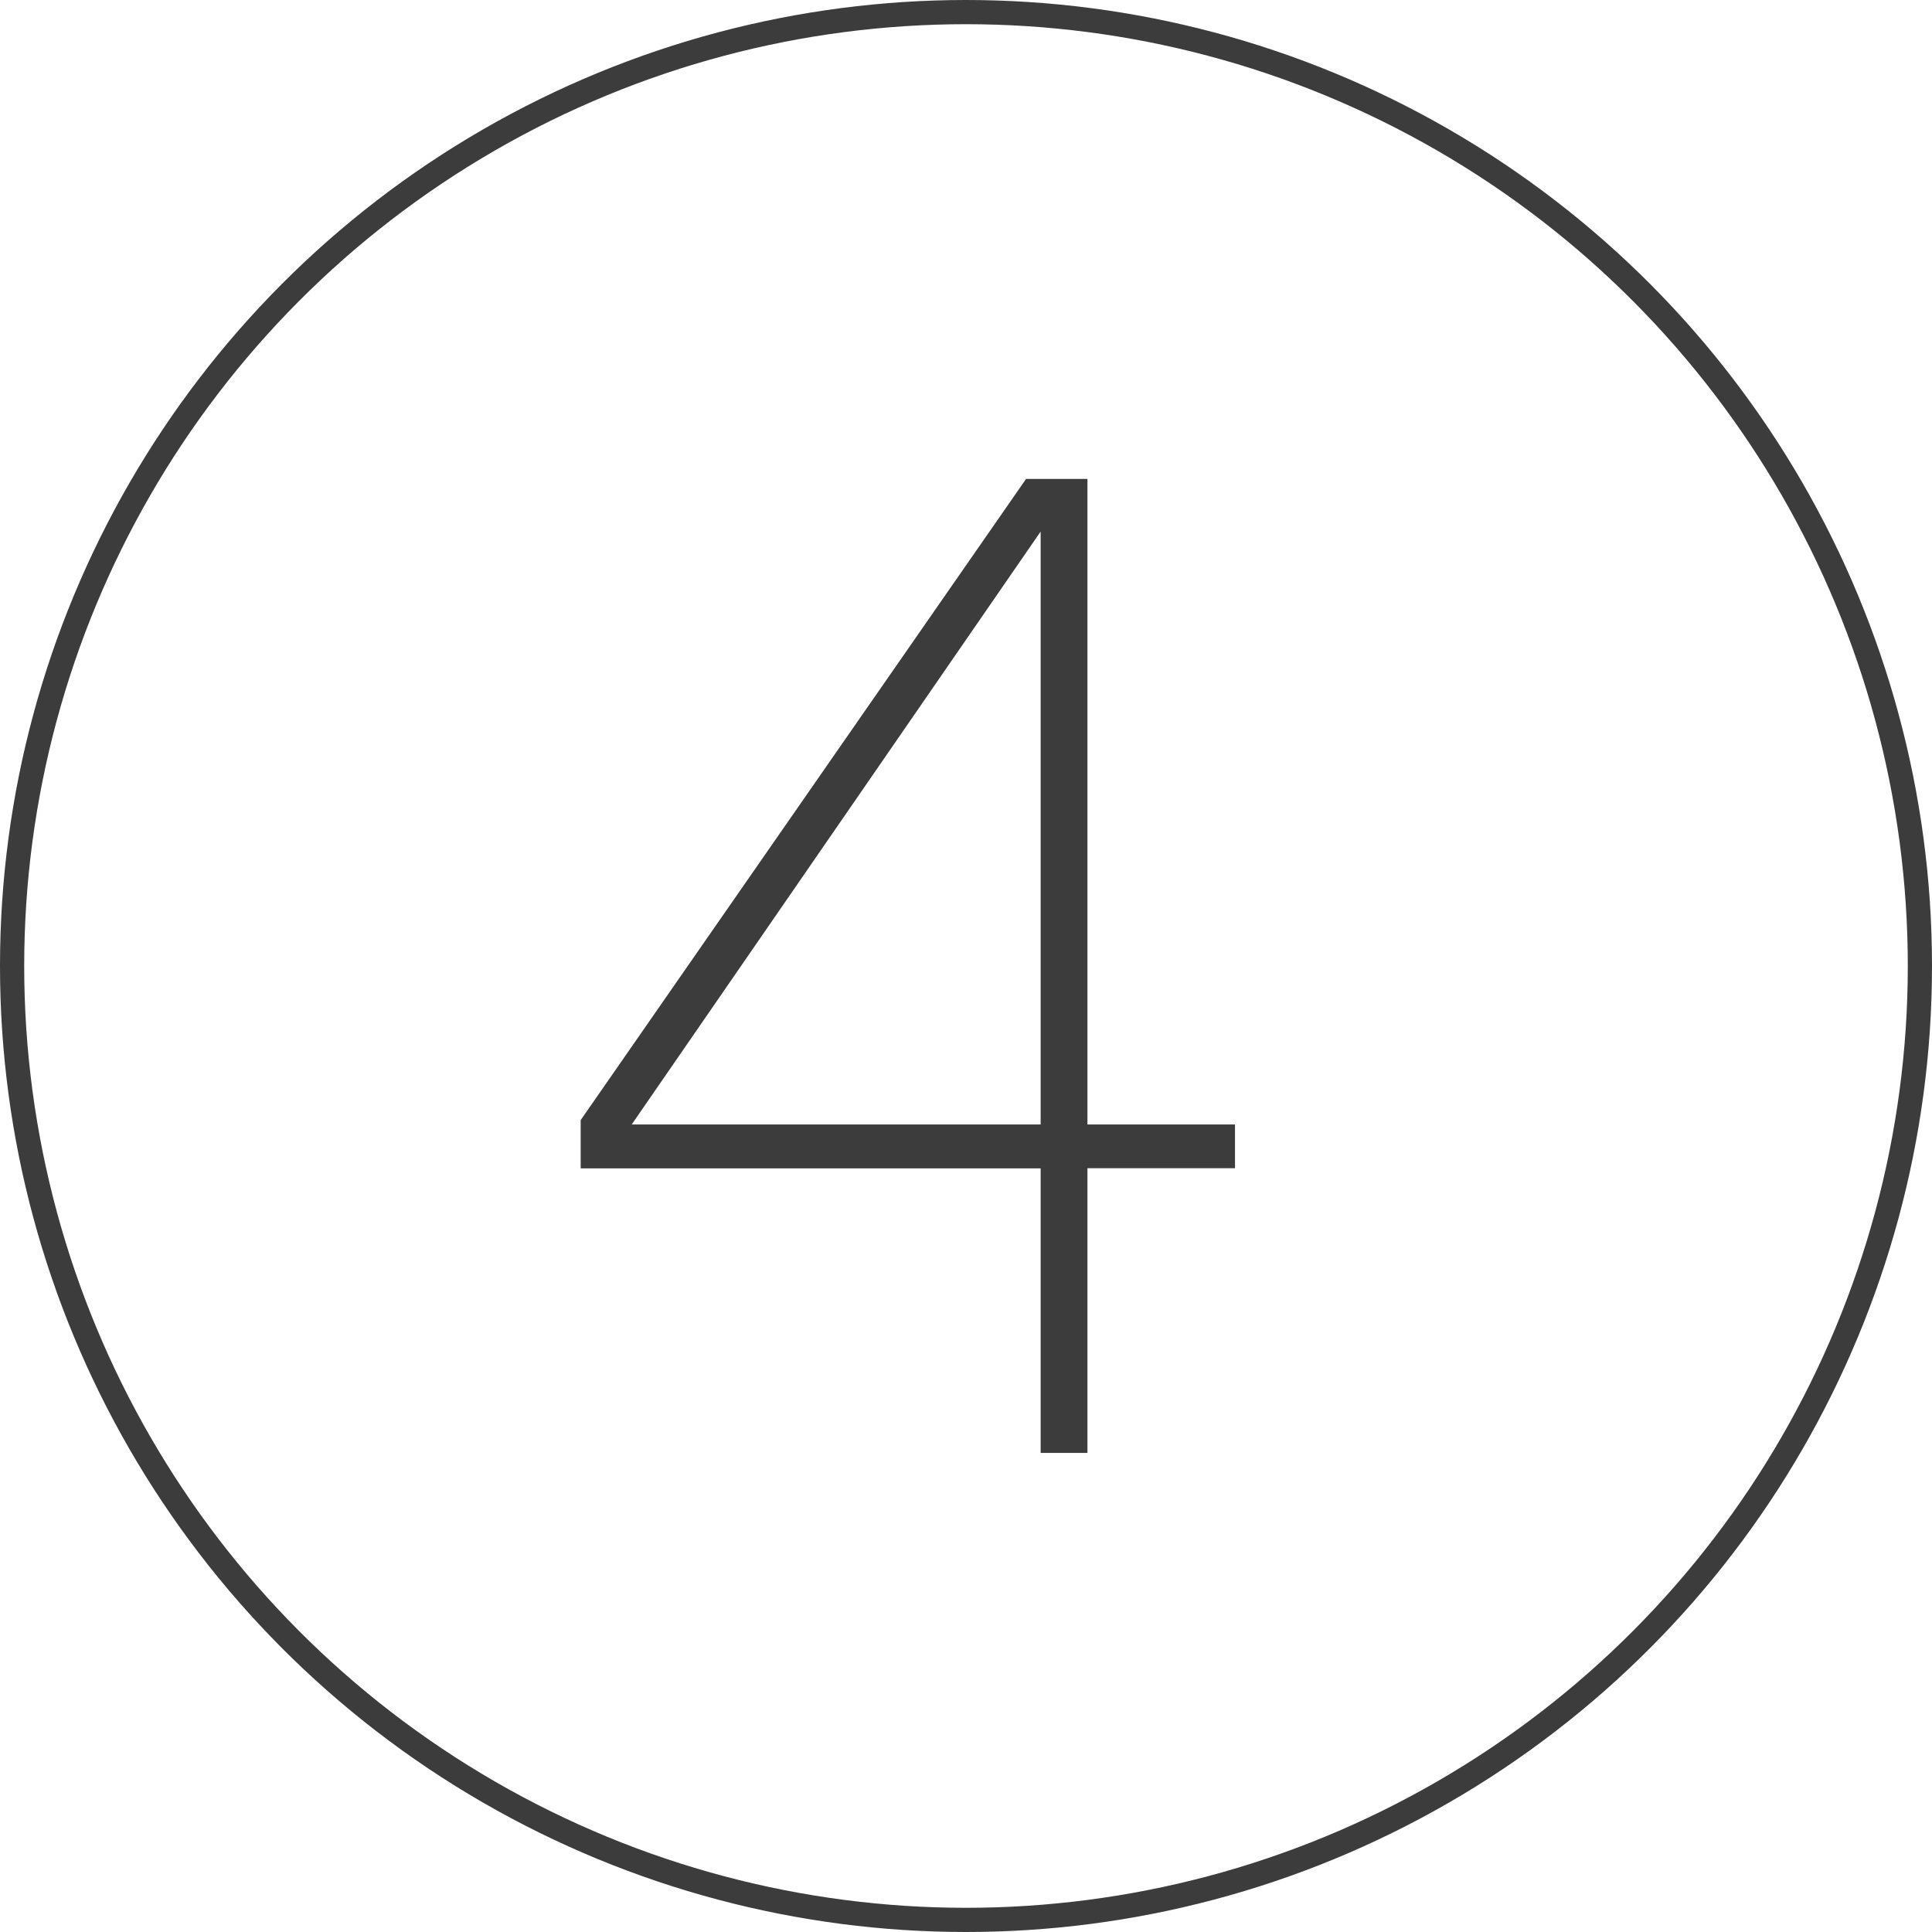
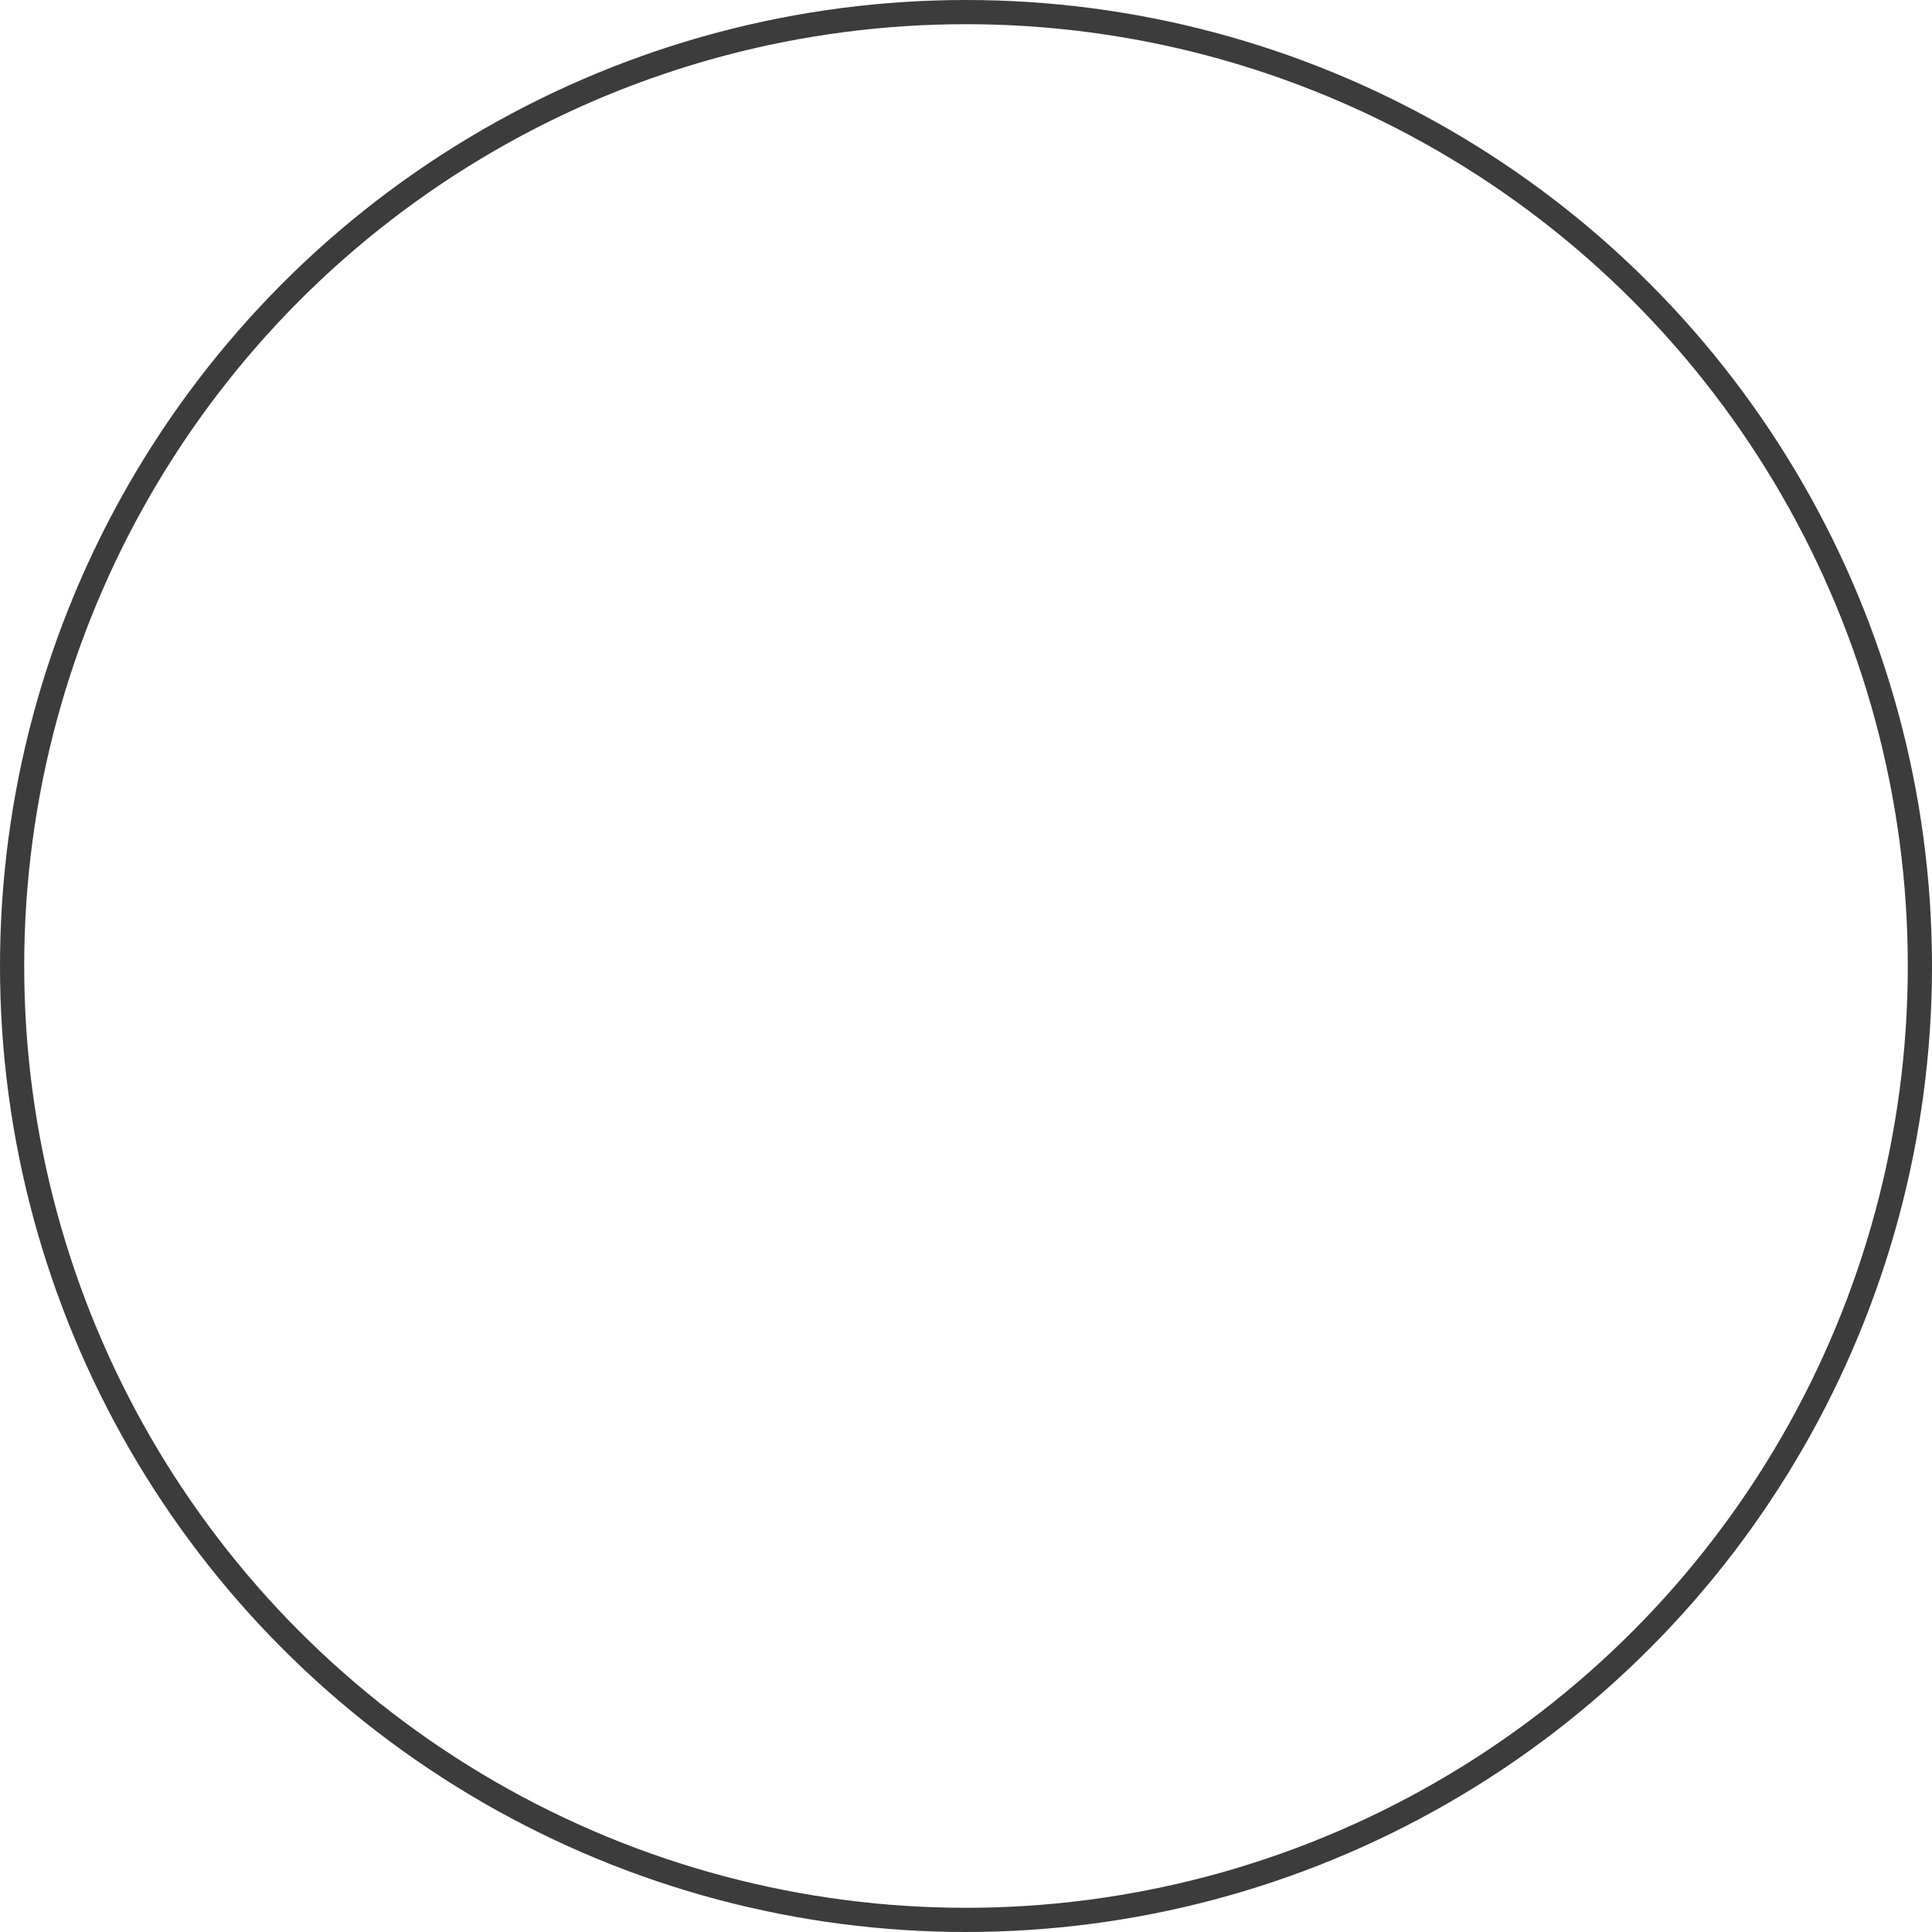
<svg xmlns="http://www.w3.org/2000/svg" id="Capa_2" viewBox="0 0 132.52 132.52">
  <defs>
    <style>.cls-1{fill:none;stroke:#3d3c3c;stroke-miterlimit:10;stroke-width:1.66px;}.cls-2{fill:#3d3c3c;}</style>
  </defs>
  <g id="Capa_1-2">
-     <path class="cls-2" d="m71.38,99.67v-19.53h-31.55v-3.31l30.55-43.98h4.21v44.28h10.12v3h-10.12v19.53h-3.21Zm0-63.21l-28.05,40.67h28.05v-40.67Z" />
    <circle class="cls-1" cx="66.26" cy="66.26" r="65.43" />
  </g>
</svg>